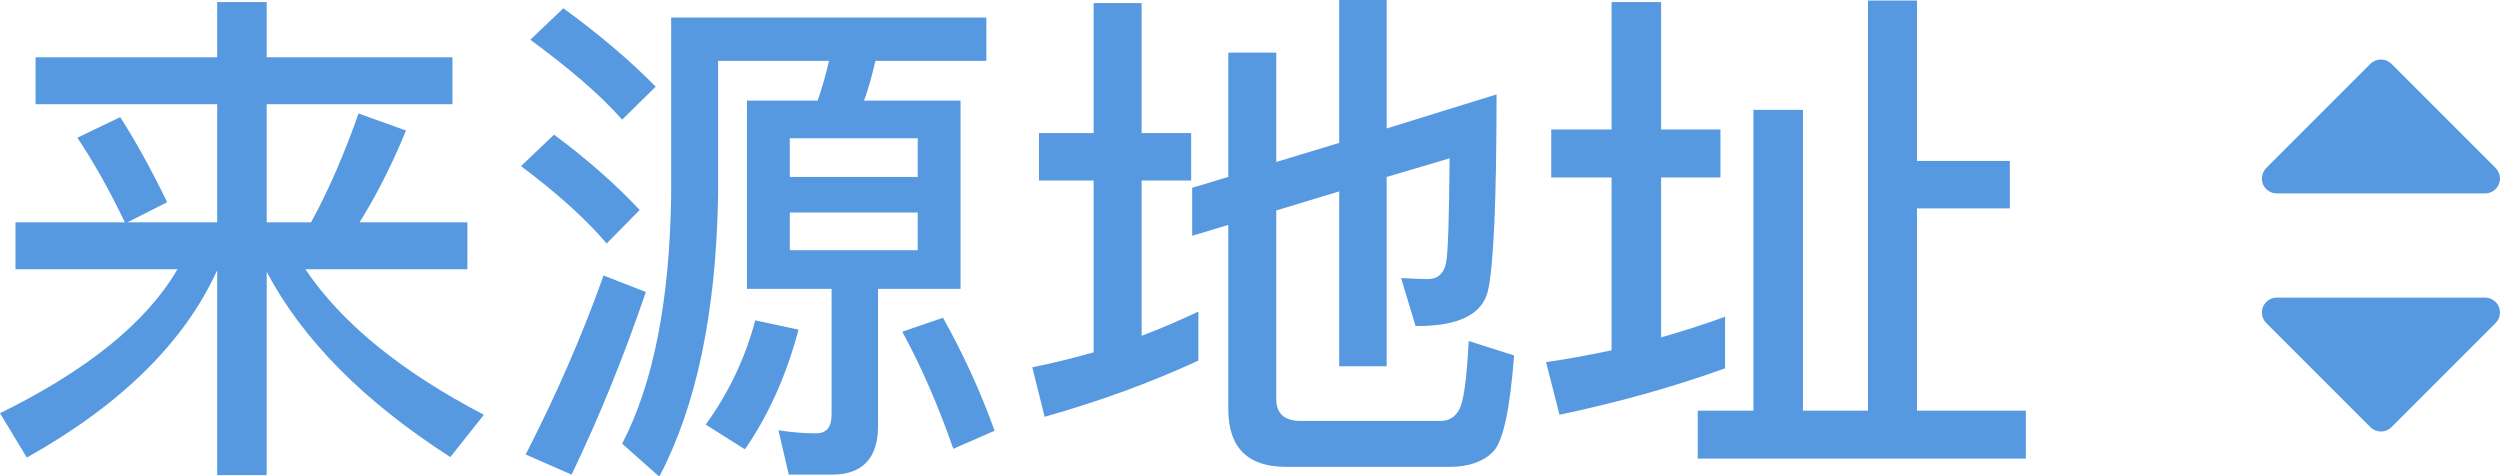
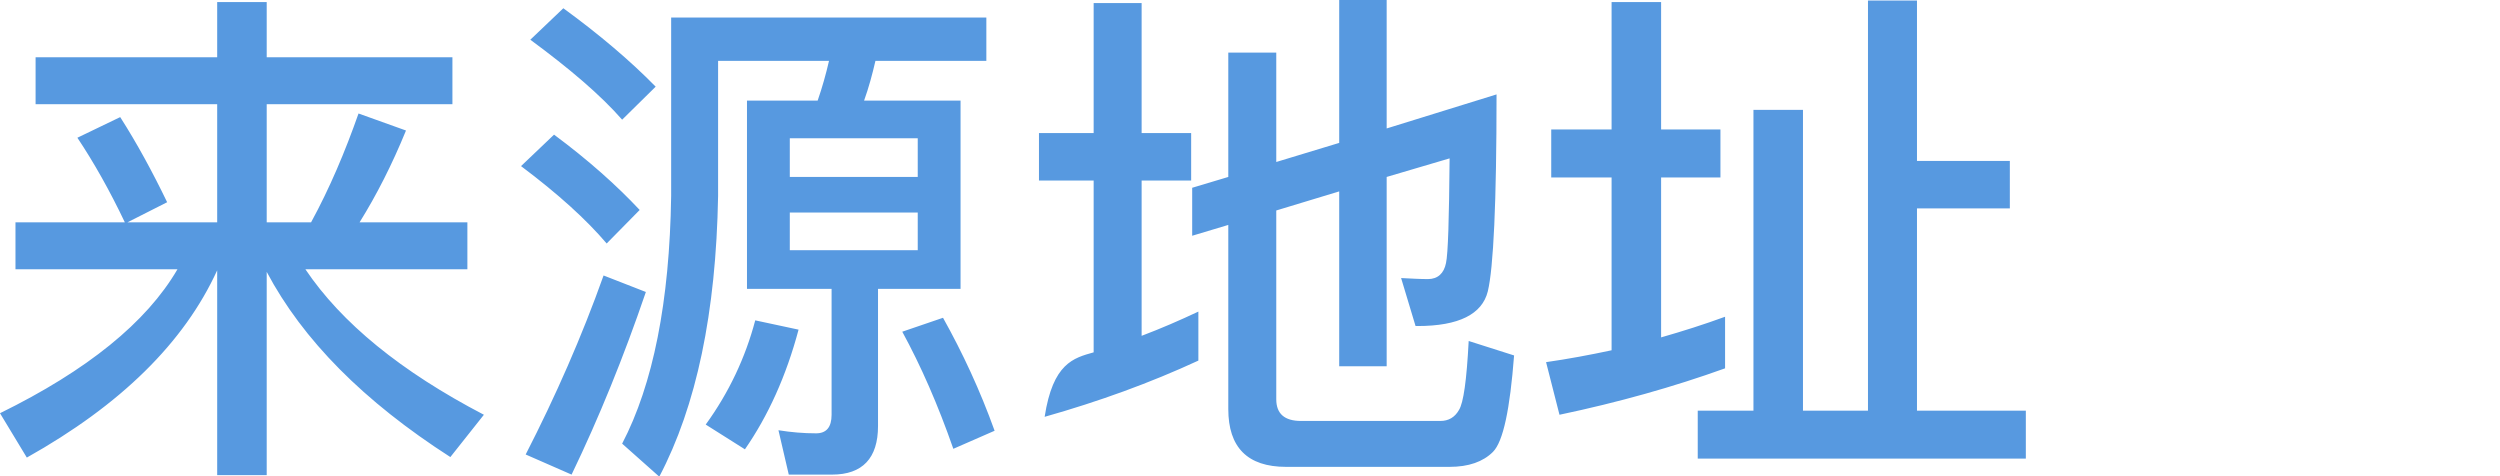
<svg xmlns="http://www.w3.org/2000/svg" width="63px" height="12px" viewBox="0 0 63 12" version="1.1">
  <title>来源地址_hover</title>
  <desc>Created with Sketch.</desc>
  <defs />
  <g id="Page-1" stroke="none" stroke-width="1" fill="none" fill-rule="evenodd">
    <g id="来源地址_hover" fill="#5799E0">
-       <path d="M58.953,6.297 C58.881,6.226 58.785,6.187 58.687,6.187 C58.639,6.187 58.59,6.197 58.544,6.216 C58.404,6.274 58.313,6.411 58.313,6.562 L58.313,11.812 C58.313,11.964 58.404,12.101 58.544,12.159 C58.59,12.178 58.639,12.187 58.687,12.187 C58.785,12.187 58.881,12.149 58.953,12.078 L61.578,9.453 C61.724,9.306 61.724,9.069 61.578,8.922 L58.953,6.297 Z" id="next" fill-rule="nonzero" transform="translate(60, 9.187) rotate(90) translate(-60, -9.187) " />
-       <path d="M58.953,0.297 C58.881,0.226 58.785,0.187 58.687,0.187 C58.639,0.187 58.59,0.197 58.544,0.216 C58.404,0.274 58.313,0.411 58.313,0.562 L58.313,5.812 C58.313,5.964 58.404,6.101 58.544,6.159 C58.59,6.178 58.639,6.187 58.687,6.187 C58.785,6.187 58.881,6.149 58.953,6.078 L61.578,3.453 C61.724,3.306 61.724,3.069 61.578,2.922 L58.953,0.297 Z" id="next" fill-rule="nonzero" transform="translate(60, 3.187) scale(1, -1) rotate(90) translate(-60, -3.187) " />
-       <path d="M3.029,2.951 L1.95,3.471 C2.366,4.095 2.769,4.81 3.146,5.603 L0.39,5.603 L0.39,6.786 L4.472,6.786 C3.692,8.125 2.197,9.334 0,10.413 L0.676,11.531 C3.042,10.205 4.641,8.632 5.473,6.812 L5.473,11.973 L6.721,11.973 L6.721,6.851 C7.631,8.567 9.165,10.114 11.349,11.518 L12.194,10.452 C10.101,9.36 8.606,8.138 7.696,6.786 L11.778,6.786 L11.778,5.603 L9.061,5.603 C9.49,4.914 9.88,4.147 10.231,3.289 L9.035,2.86 C8.697,3.822 8.307,4.745 7.839,5.603 L6.721,5.603 L6.721,2.626 L11.401,2.626 L11.401,1.443 L6.721,1.443 L6.721,0.052 L5.473,0.052 L5.473,1.443 L0.897,1.443 L0.897,2.626 L5.473,2.626 L5.473,5.603 L3.211,5.603 L4.212,5.096 C3.835,4.316 3.445,3.601 3.029,2.951 Z M14.196,0.208 C15.106,0.871 15.886,1.534 16.523,2.184 L15.678,3.016 C15.132,2.392 14.352,1.729 13.364,1.001 L14.196,0.208 Z M13.962,3.393 C14.82,4.03 15.535,4.667 16.12,5.291 L15.288,6.136 C14.781,5.538 14.066,4.888 13.13,4.186 L13.962,3.393 Z M15.21,6.942 L16.276,7.358 C15.717,8.996 15.093,10.53 14.404,11.96 L13.247,11.453 C14.001,9.984 14.664,8.476 15.21,6.942 Z M18.824,2.535 L20.605,2.535 C20.722,2.197 20.813,1.872 20.891,1.534 L18.096,1.534 L18.096,4.94 C18.044,7.878 17.55,10.231 16.614,12.012 L15.678,11.18 C16.458,9.685 16.874,7.605 16.913,4.94 L16.913,0.442 L24.856,0.442 L24.856,1.534 L22.061,1.534 C21.983,1.872 21.892,2.21 21.775,2.535 L24.206,2.535 L24.206,7.28 L22.126,7.28 L22.126,10.738 C22.126,11.544 21.736,11.96 20.969,11.96 L19.877,11.96 L19.617,10.842 C19.942,10.894 20.254,10.92 20.566,10.92 C20.826,10.92 20.956,10.764 20.956,10.452 L20.956,7.28 L18.824,7.28 L18.824,2.535 Z M23.127,6.305 L23.127,5.356 L19.903,5.356 L19.903,6.305 L23.127,6.305 Z M19.903,4.459 L23.127,4.459 L23.127,3.484 L19.903,3.484 L19.903,4.459 Z M19.032,8.073 L20.124,8.307 C19.812,9.477 19.357,10.478 18.772,11.323 L17.784,10.699 C18.369,9.893 18.785,9.009 19.032,8.073 Z M23.764,8.008 C24.258,8.892 24.7,9.841 25.064,10.855 L24.024,11.31 C23.634,10.192 23.205,9.217 22.737,8.359 L23.764,8.008 Z M37.713,2.379 C37.713,5.109 37.635,6.76 37.492,7.345 C37.349,7.917 36.764,8.216 35.724,8.216 L35.672,8.216 L35.308,7.007 C35.568,7.02 35.789,7.033 35.984,7.033 C36.231,7.033 36.387,6.89 36.439,6.63 C36.491,6.396 36.517,5.512 36.53,3.991 L34.944,4.459 L34.944,9.23 L33.748,9.23 L33.748,4.823 L32.162,5.304 L32.162,10.062 C32.162,10.426 32.37,10.608 32.786,10.608 L36.296,10.608 C36.504,10.608 36.66,10.517 36.764,10.335 C36.881,10.153 36.959,9.581 37.011,8.593 L38.155,8.957 C38.051,10.309 37.882,11.128 37.622,11.388 C37.375,11.635 37.011,11.765 36.53,11.765 L32.409,11.765 C31.434,11.765 30.953,11.271 30.953,10.309 L30.953,5.668 L30.043,5.941 L30.043,4.732 L30.953,4.459 L30.953,1.326 L32.162,1.326 L32.162,4.082 L33.748,3.601 L33.748,0 L34.944,0 L34.944,3.237 L37.713,2.379 Z M30.199,7.852 L30.199,9.087 C28.99,9.646 27.703,10.114 26.325,10.504 L26.013,9.256 C26.533,9.152 27.053,9.022 27.56,8.879 L27.56,4.55 L26.182,4.55 L26.182,3.354 L27.56,3.354 L27.56,0.078 L28.769,0.078 L28.769,3.354 L30.017,3.354 L30.017,4.55 L28.769,4.55 L28.769,8.463 C29.25,8.281 29.731,8.073 30.199,7.852 Z M47.073,0.013 L48.308,0.013 L48.308,4.056 L50.648,4.056 L50.648,5.252 L48.308,5.252 L48.308,10.348 L51.051,10.348 L51.051,11.557 L42.783,11.557 L42.783,10.348 L44.187,10.348 L44.187,2.769 L45.435,2.769 L45.435,10.348 L47.073,10.348 L47.073,0.013 Z M43.472,7.982 L43.472,9.282 C42.172,9.75 40.781,10.14 39.299,10.452 L38.961,9.126 C39.507,9.048 40.066,8.944 40.612,8.827 L40.612,4.472 L39.091,4.472 L39.091,3.263 L40.612,3.263 L40.612,0.052 L41.86,0.052 L41.86,3.263 L43.355,3.263 L43.355,4.472 L41.86,4.472 L41.86,8.502 C42.406,8.346 42.939,8.177 43.472,7.982 Z" id="来源地址" />
+       <path d="M3.029,2.951 L1.95,3.471 C2.366,4.095 2.769,4.81 3.146,5.603 L0.39,5.603 L0.39,6.786 L4.472,6.786 C3.692,8.125 2.197,9.334 0,10.413 L0.676,11.531 C3.042,10.205 4.641,8.632 5.473,6.812 L5.473,11.973 L6.721,11.973 L6.721,6.851 C7.631,8.567 9.165,10.114 11.349,11.518 L12.194,10.452 C10.101,9.36 8.606,8.138 7.696,6.786 L11.778,6.786 L11.778,5.603 L9.061,5.603 C9.49,4.914 9.88,4.147 10.231,3.289 L9.035,2.86 C8.697,3.822 8.307,4.745 7.839,5.603 L6.721,5.603 L6.721,2.626 L11.401,2.626 L11.401,1.443 L6.721,1.443 L6.721,0.052 L5.473,0.052 L5.473,1.443 L0.897,1.443 L0.897,2.626 L5.473,2.626 L5.473,5.603 L3.211,5.603 L4.212,5.096 C3.835,4.316 3.445,3.601 3.029,2.951 Z M14.196,0.208 C15.106,0.871 15.886,1.534 16.523,2.184 L15.678,3.016 C15.132,2.392 14.352,1.729 13.364,1.001 L14.196,0.208 Z M13.962,3.393 C14.82,4.03 15.535,4.667 16.12,5.291 L15.288,6.136 C14.781,5.538 14.066,4.888 13.13,4.186 L13.962,3.393 Z M15.21,6.942 L16.276,7.358 C15.717,8.996 15.093,10.53 14.404,11.96 L13.247,11.453 C14.001,9.984 14.664,8.476 15.21,6.942 Z M18.824,2.535 L20.605,2.535 C20.722,2.197 20.813,1.872 20.891,1.534 L18.096,1.534 L18.096,4.94 C18.044,7.878 17.55,10.231 16.614,12.012 L15.678,11.18 C16.458,9.685 16.874,7.605 16.913,4.94 L16.913,0.442 L24.856,0.442 L24.856,1.534 L22.061,1.534 C21.983,1.872 21.892,2.21 21.775,2.535 L24.206,2.535 L24.206,7.28 L22.126,7.28 L22.126,10.738 C22.126,11.544 21.736,11.96 20.969,11.96 L19.877,11.96 L19.617,10.842 C19.942,10.894 20.254,10.92 20.566,10.92 C20.826,10.92 20.956,10.764 20.956,10.452 L20.956,7.28 L18.824,7.28 L18.824,2.535 Z M23.127,6.305 L23.127,5.356 L19.903,5.356 L19.903,6.305 L23.127,6.305 Z M19.903,4.459 L23.127,4.459 L23.127,3.484 L19.903,3.484 L19.903,4.459 Z M19.032,8.073 L20.124,8.307 C19.812,9.477 19.357,10.478 18.772,11.323 L17.784,10.699 C18.369,9.893 18.785,9.009 19.032,8.073 Z M23.764,8.008 C24.258,8.892 24.7,9.841 25.064,10.855 L24.024,11.31 C23.634,10.192 23.205,9.217 22.737,8.359 L23.764,8.008 Z M37.713,2.379 C37.713,5.109 37.635,6.76 37.492,7.345 C37.349,7.917 36.764,8.216 35.724,8.216 L35.672,8.216 L35.308,7.007 C35.568,7.02 35.789,7.033 35.984,7.033 C36.231,7.033 36.387,6.89 36.439,6.63 C36.491,6.396 36.517,5.512 36.53,3.991 L34.944,4.459 L34.944,9.23 L33.748,9.23 L33.748,4.823 L32.162,5.304 L32.162,10.062 C32.162,10.426 32.37,10.608 32.786,10.608 L36.296,10.608 C36.504,10.608 36.66,10.517 36.764,10.335 C36.881,10.153 36.959,9.581 37.011,8.593 L38.155,8.957 C38.051,10.309 37.882,11.128 37.622,11.388 C37.375,11.635 37.011,11.765 36.53,11.765 L32.409,11.765 C31.434,11.765 30.953,11.271 30.953,10.309 L30.953,5.668 L30.043,5.941 L30.043,4.732 L30.953,4.459 L30.953,1.326 L32.162,1.326 L32.162,4.082 L33.748,3.601 L33.748,0 L34.944,0 L34.944,3.237 L37.713,2.379 Z M30.199,7.852 L30.199,9.087 C28.99,9.646 27.703,10.114 26.325,10.504 C26.533,9.152 27.053,9.022 27.56,8.879 L27.56,4.55 L26.182,4.55 L26.182,3.354 L27.56,3.354 L27.56,0.078 L28.769,0.078 L28.769,3.354 L30.017,3.354 L30.017,4.55 L28.769,4.55 L28.769,8.463 C29.25,8.281 29.731,8.073 30.199,7.852 Z M47.073,0.013 L48.308,0.013 L48.308,4.056 L50.648,4.056 L50.648,5.252 L48.308,5.252 L48.308,10.348 L51.051,10.348 L51.051,11.557 L42.783,11.557 L42.783,10.348 L44.187,10.348 L44.187,2.769 L45.435,2.769 L45.435,10.348 L47.073,10.348 L47.073,0.013 Z M43.472,7.982 L43.472,9.282 C42.172,9.75 40.781,10.14 39.299,10.452 L38.961,9.126 C39.507,9.048 40.066,8.944 40.612,8.827 L40.612,4.472 L39.091,4.472 L39.091,3.263 L40.612,3.263 L40.612,0.052 L41.86,0.052 L41.86,3.263 L43.355,3.263 L43.355,4.472 L41.86,4.472 L41.86,8.502 C42.406,8.346 42.939,8.177 43.472,7.982 Z" id="来源地址" />
    </g>
  </g>
</svg>